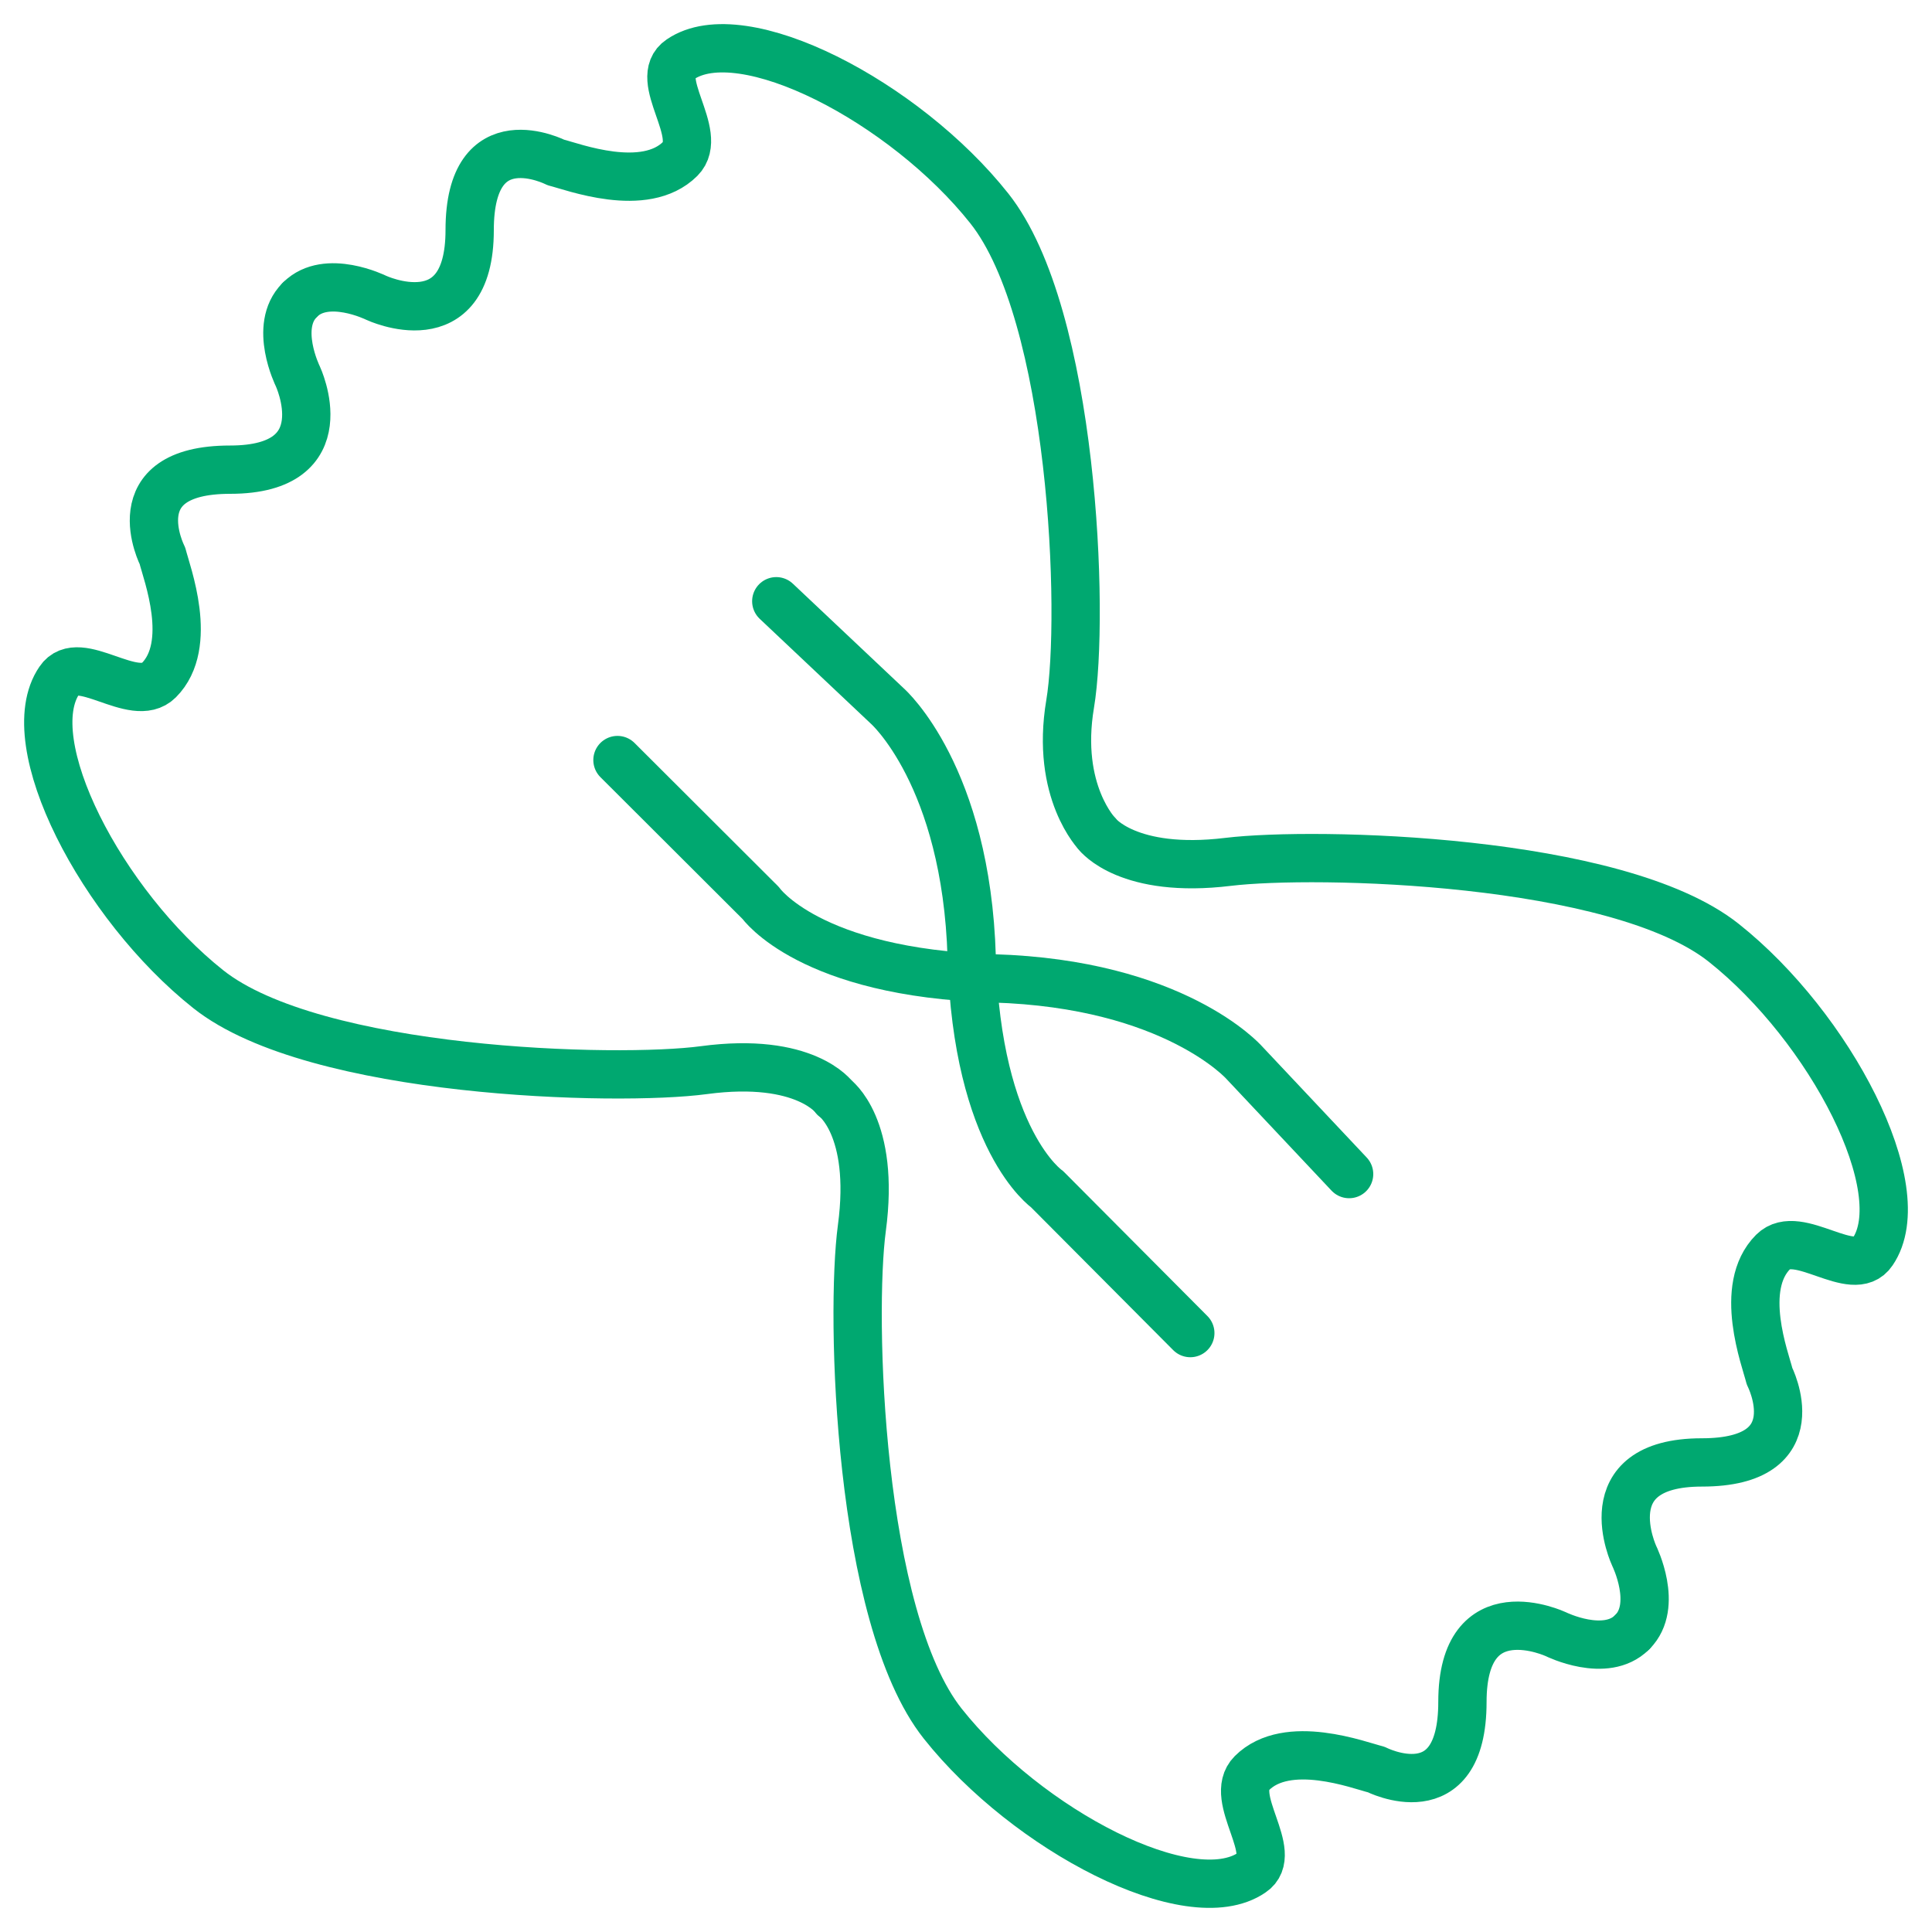
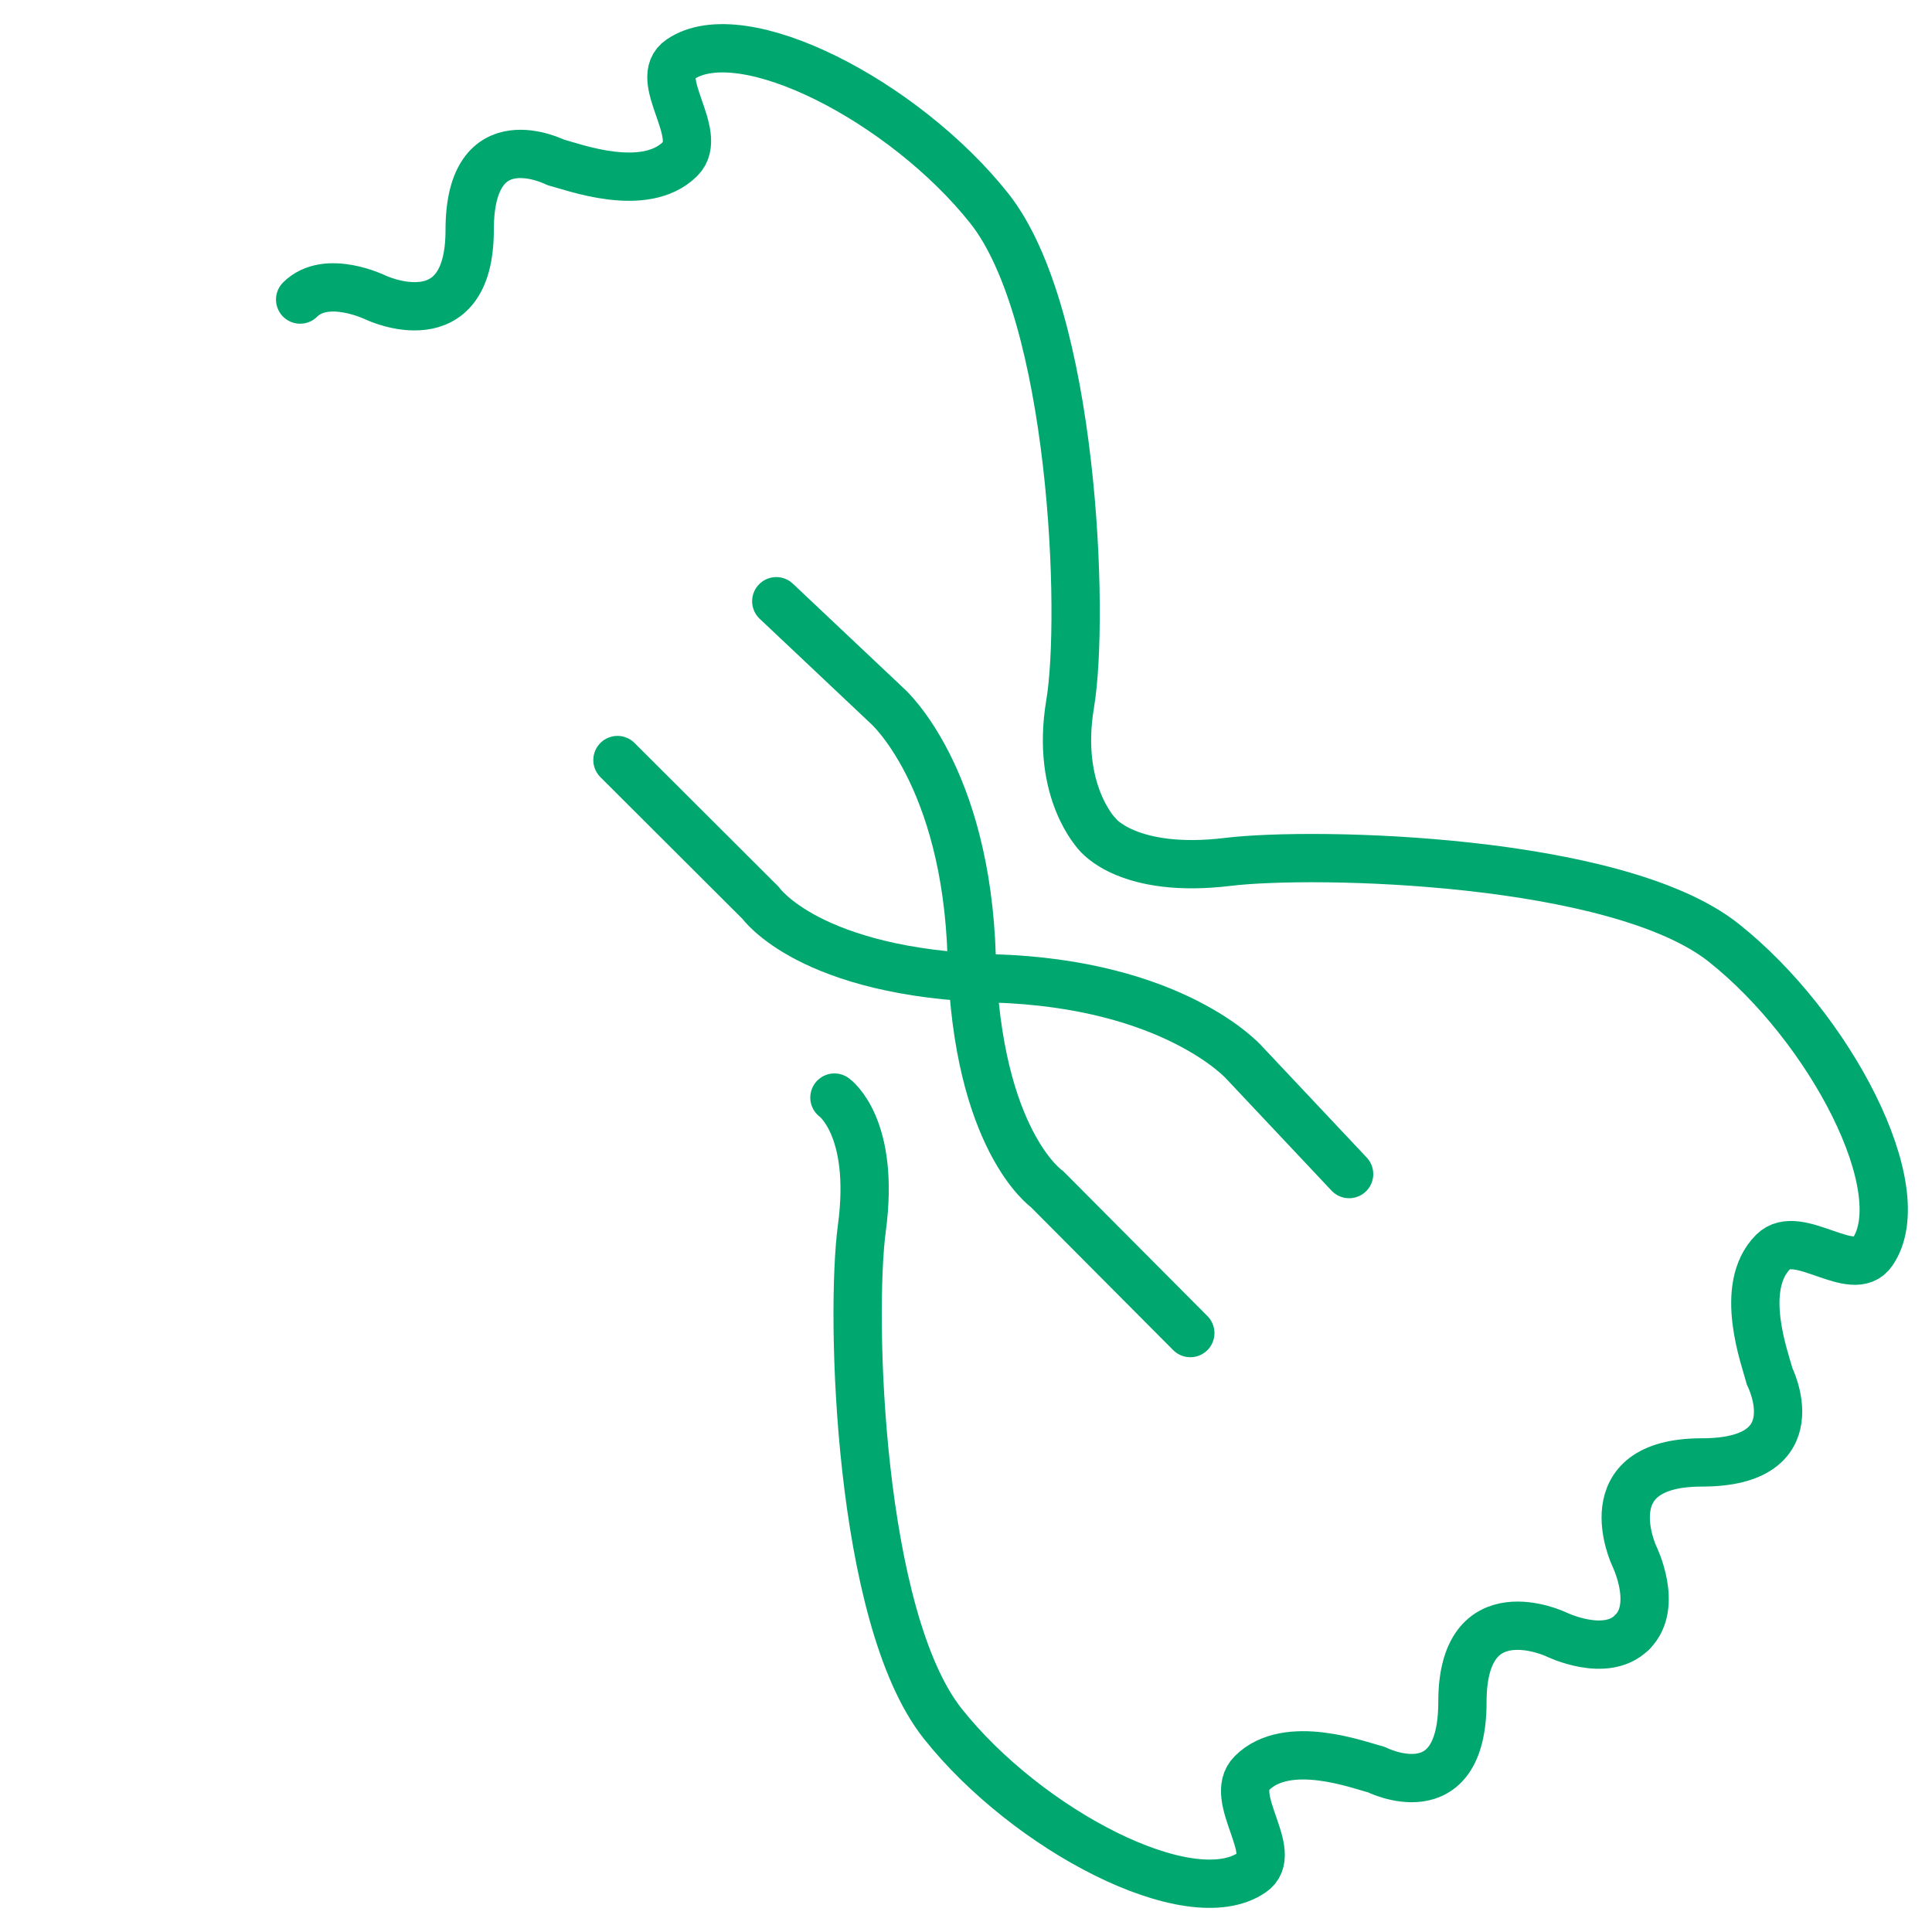
<svg xmlns="http://www.w3.org/2000/svg" id="Livello_1" data-name="Livello 1" width="200" height="200" viewBox="0 0 200 200">
  <defs>
    <style>
      .cls-1 {
        fill: none;
        stroke: #00a870;
        stroke-linecap: round;
        stroke-linejoin: round;
        stroke-width: 5px;
      }
    </style>
  </defs>
  <g>
    <path class="cls-1" d="M113.62,86.38s-4.37-4.4-2.84-13.51.37-40.28-8.37-51.3S76.83,1.76,70.42,6.15c-3,2,2.56,7.73,0,10.29-3.68,3.68-11.15.8-12.87.38,0,0-8.93-4.56-8.93,7s-9.69,7-9.69,7-5.13-2.53-7.86.19" />
-     <path class="cls-1" d="M86.38,113.62s-3-4.25-13.51-2.84c-9,1.21-40.28.37-51.3-8.37S1.76,76.83,6.15,70.42c2-3,7.73,2.56,10.29,0,3.68-3.68.8-11.15.38-12.87,0,0-4.56-8.93,7-8.93s7-9.69,7-9.69-2.53-5.13.19-7.86" />
    <path class="cls-1" d="M86.38,113.62s4.25,3,2.84,13.51c-1.21,9-.37,40.28,8.37,51.3s25.58,19.81,32,15.42c3-2-2.56-7.73,0-10.29,3.68-3.68,11.15-.8,12.87-.38,0,0,8.93,4.56,8.93-7s9.69-7,9.69-7,5.13,2.53,7.86-.19" />
    <path class="cls-1" d="M113.62,86.38s3.15,4.1,13.51,2.84c9-1.09,40.28-.37,51.3,8.37s19.81,25.58,15.42,32c-2,3-7.73-2.56-10.29,0-3.68,3.68-.8,11.15-.38,12.87,0,0,4.56,8.93-7,8.93s-7,9.69-7,9.69,2.53,5.13-.19,7.86" />
    <path class="cls-1" d="M80.36,62.24,91.87,73.1s8.17,7.2,8.72,26c.57,19,7.8,24,7.8,24L123.22,138" />
    <path class="cls-1" d="M139.66,121.54,128.8,110s-7.2-8.17-26-8.72c-19-.57-24.05-7.8-24.05-7.8L63.92,78.68" />
  </g>
</svg>